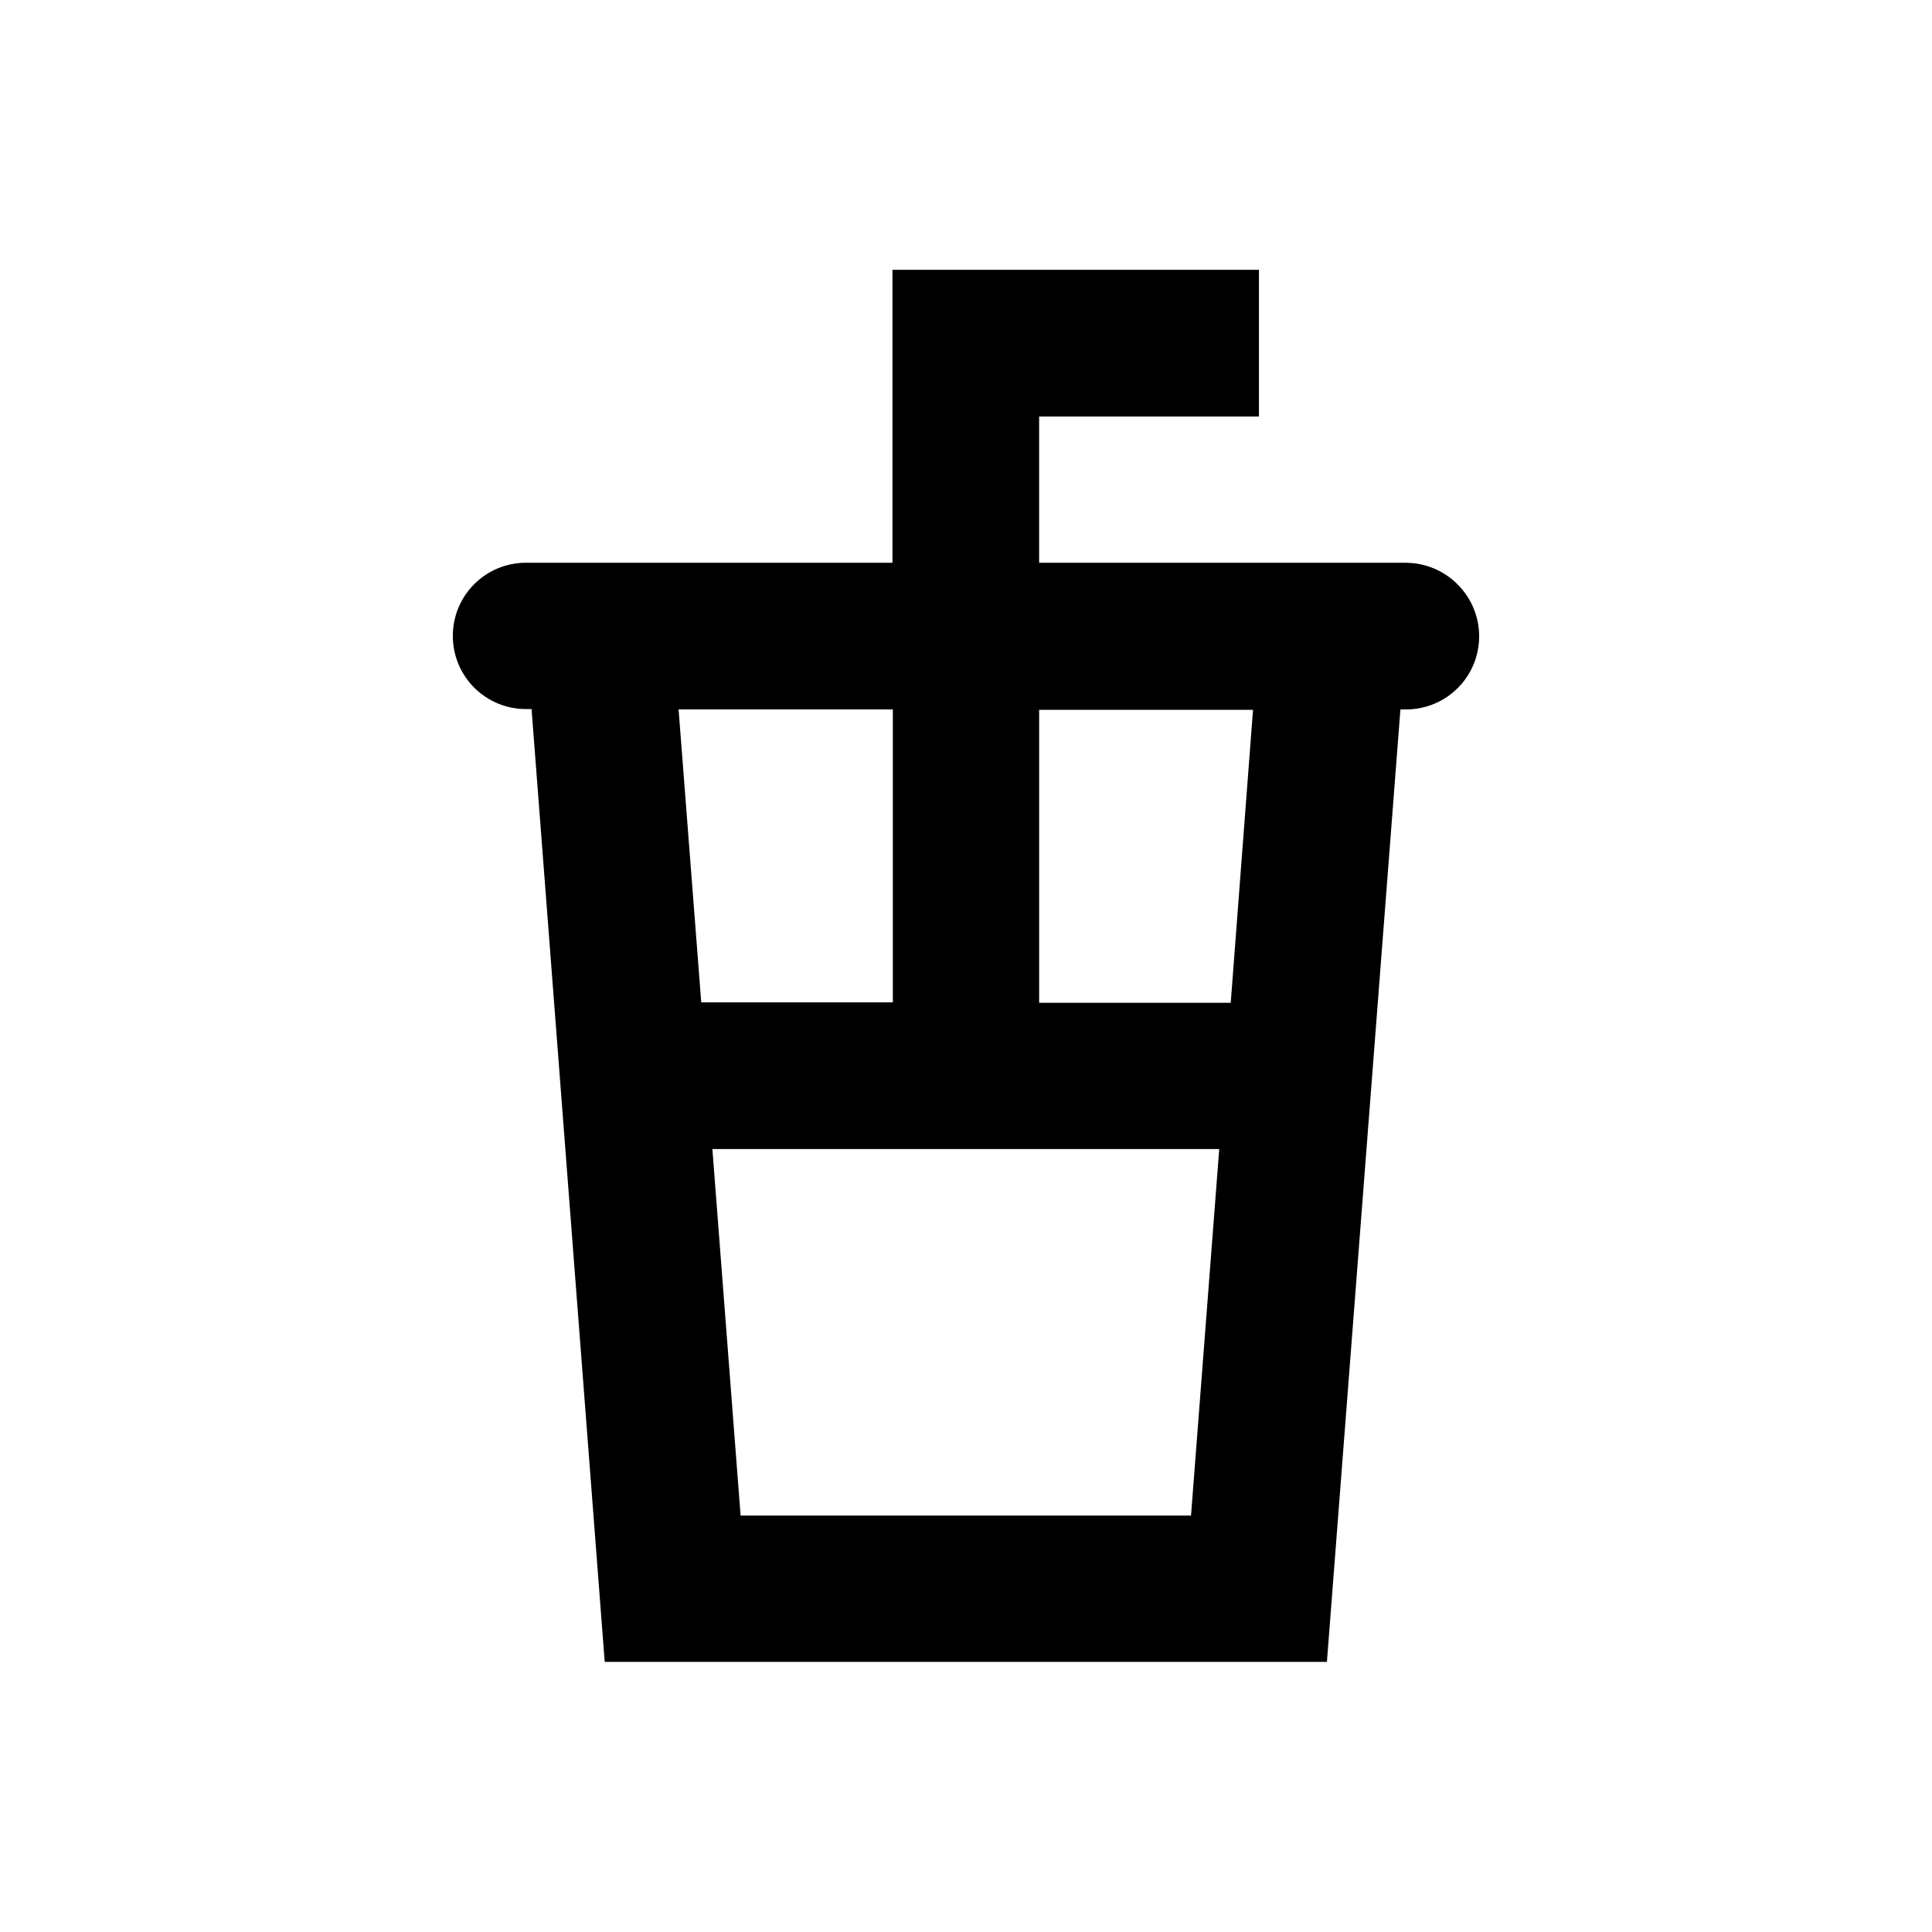
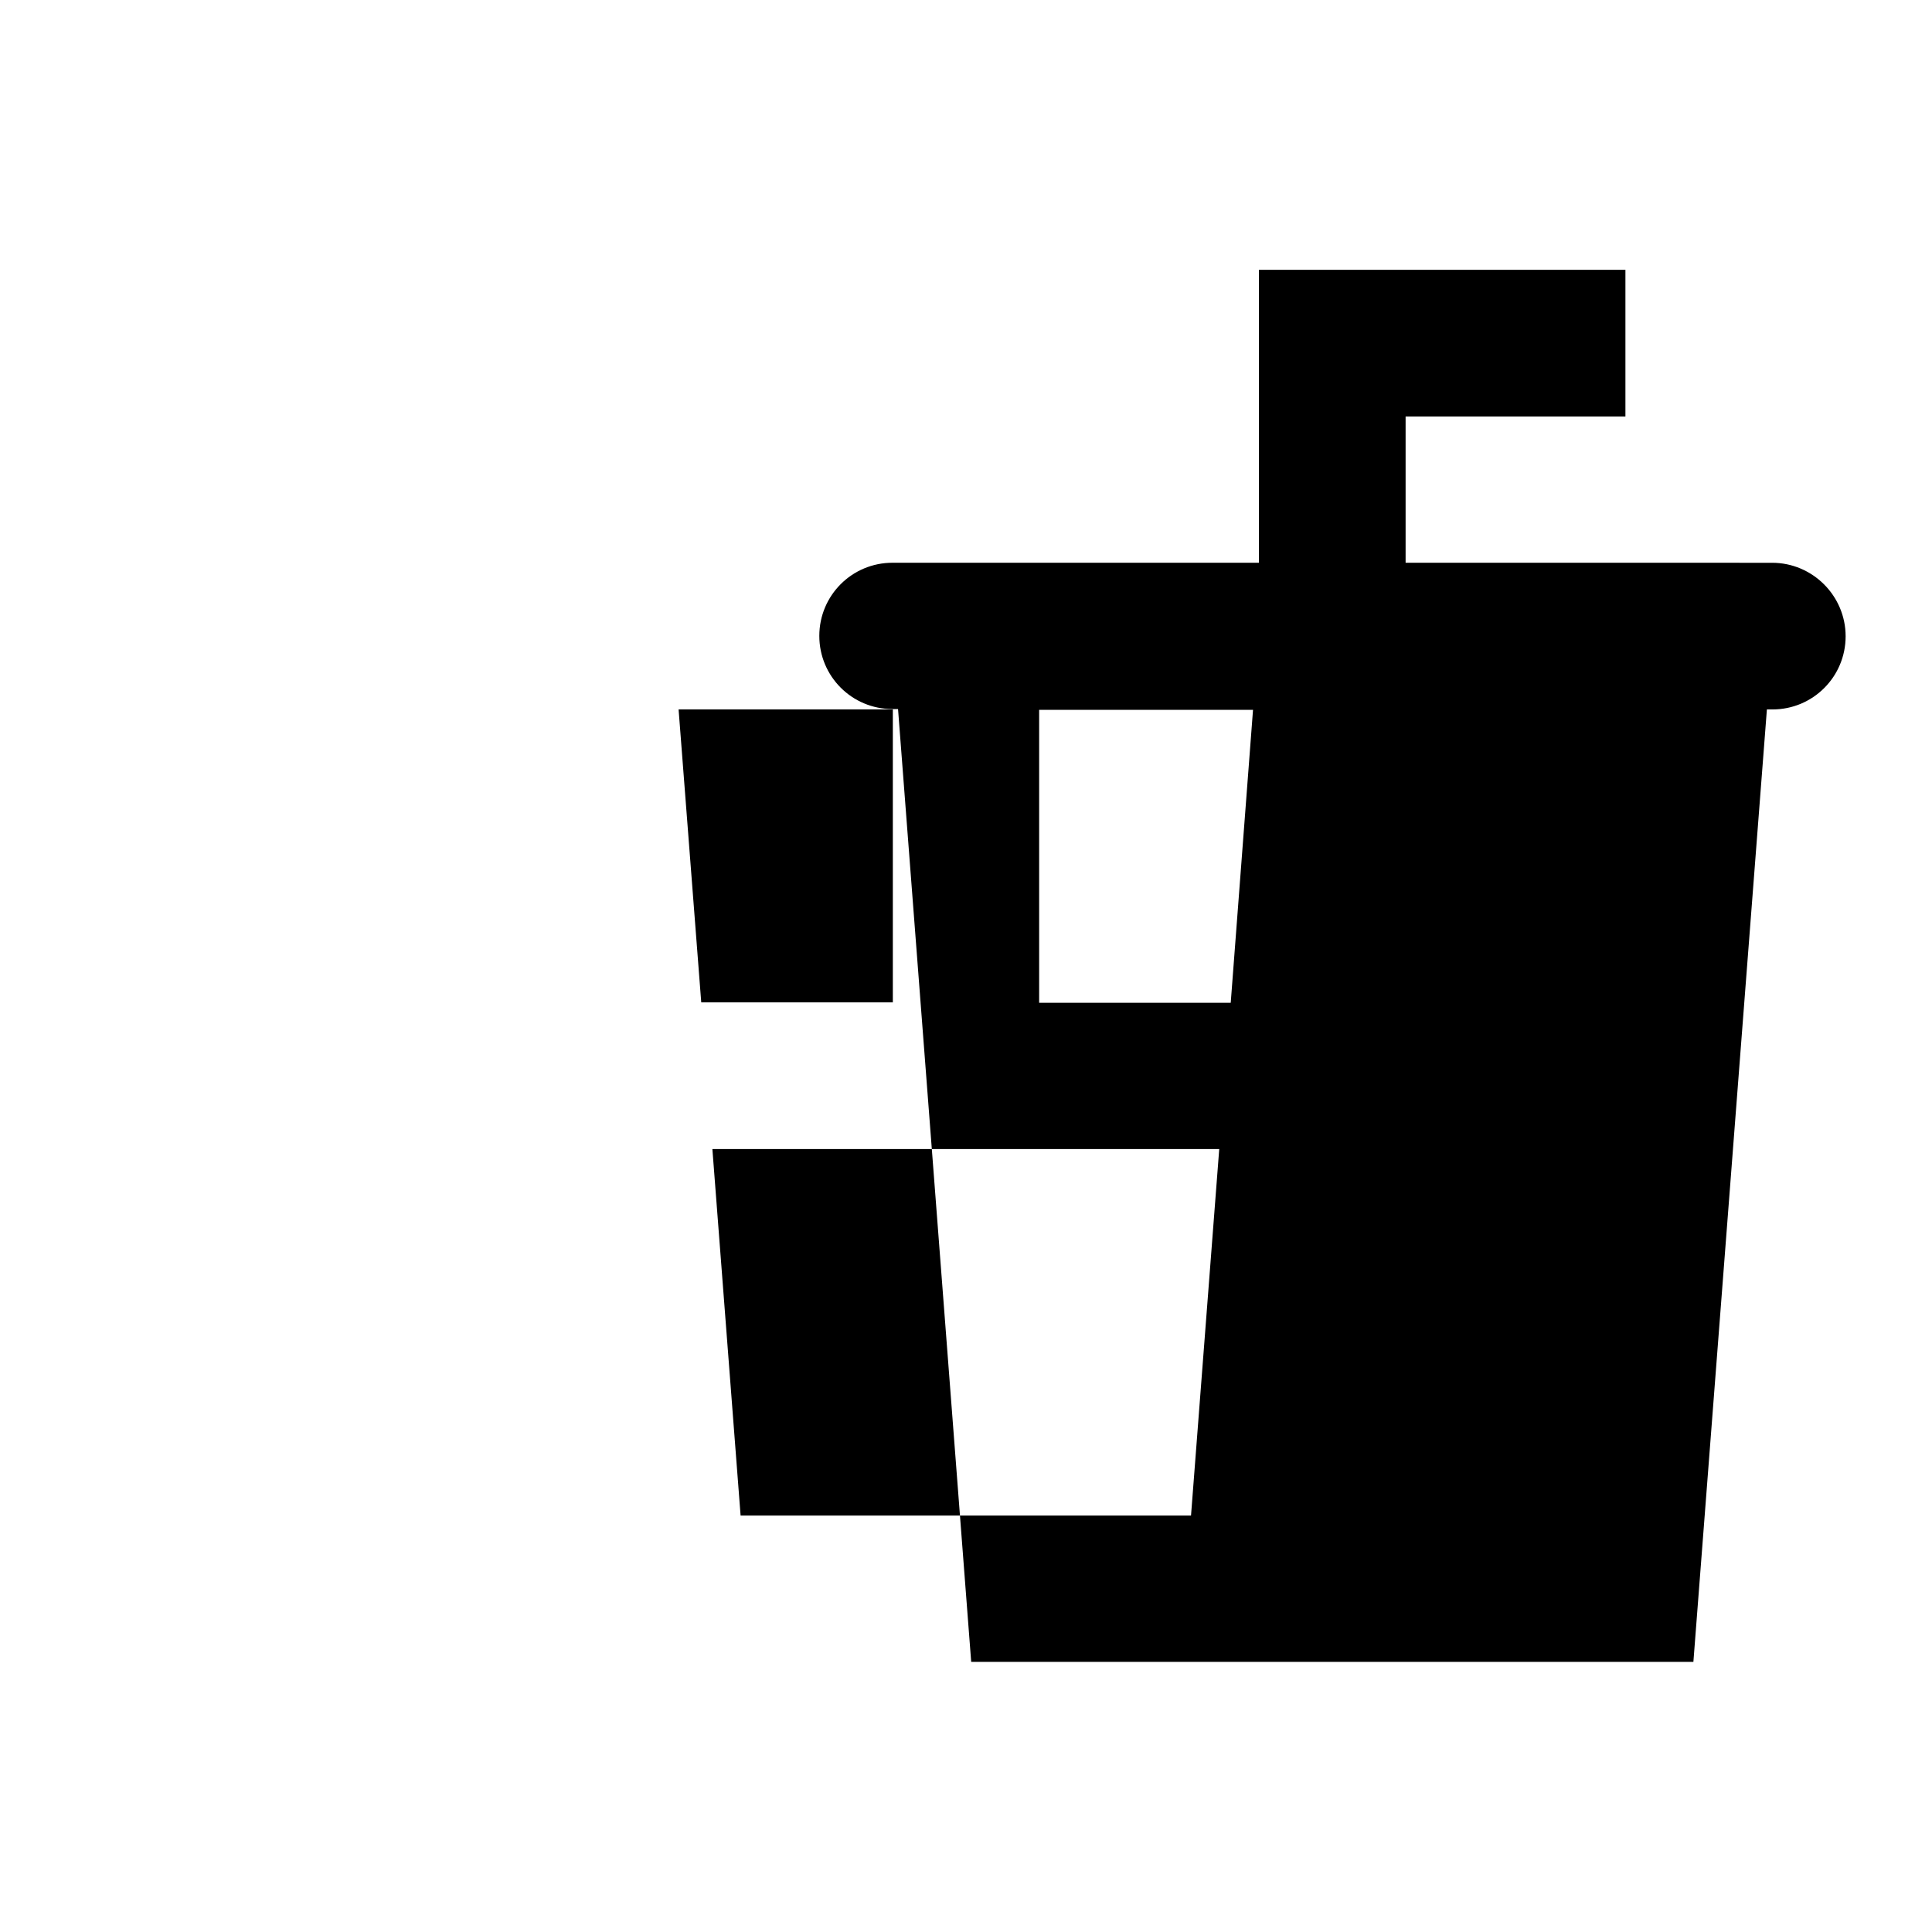
<svg xmlns="http://www.w3.org/2000/svg" fill="#000000" width="800px" height="800px" version="1.1" viewBox="144 144 512 512">
-   <path d="m516.5 293.14h-97.121v-38.77h58.254v-38.871h-97.121v77.637h-97.121c-10.727 0-19.387 8.66-19.387 19.387 0 10.727 8.66 19.387 19.387 19.387h1.477l19.387 252.5h191.39l19.48-252.4h1.477c10.727 0 19.387-8.66 19.387-19.387 0-10.723-8.758-19.48-19.484-19.48zm-135.89 38.867v77.637h-50.773l-6.004-77.637zm-40.344 213.63-7.477-97.121h134.32l-7.477 97.121zm129.89-135.89h-50.773v-77.637h56.68z" />
+   <path d="m516.5 293.14v-38.77h58.254v-38.871h-97.121v77.637h-97.121c-10.727 0-19.387 8.66-19.387 19.387 0 10.727 8.66 19.387 19.387 19.387h1.477l19.387 252.5h191.39l19.48-252.4h1.477c10.727 0 19.387-8.66 19.387-19.387 0-10.723-8.758-19.48-19.484-19.48zm-135.89 38.867v77.637h-50.773l-6.004-77.637zm-40.344 213.63-7.477-97.121h134.32l-7.477 97.121zm129.89-135.89h-50.773v-77.637h56.68z" />
</svg>